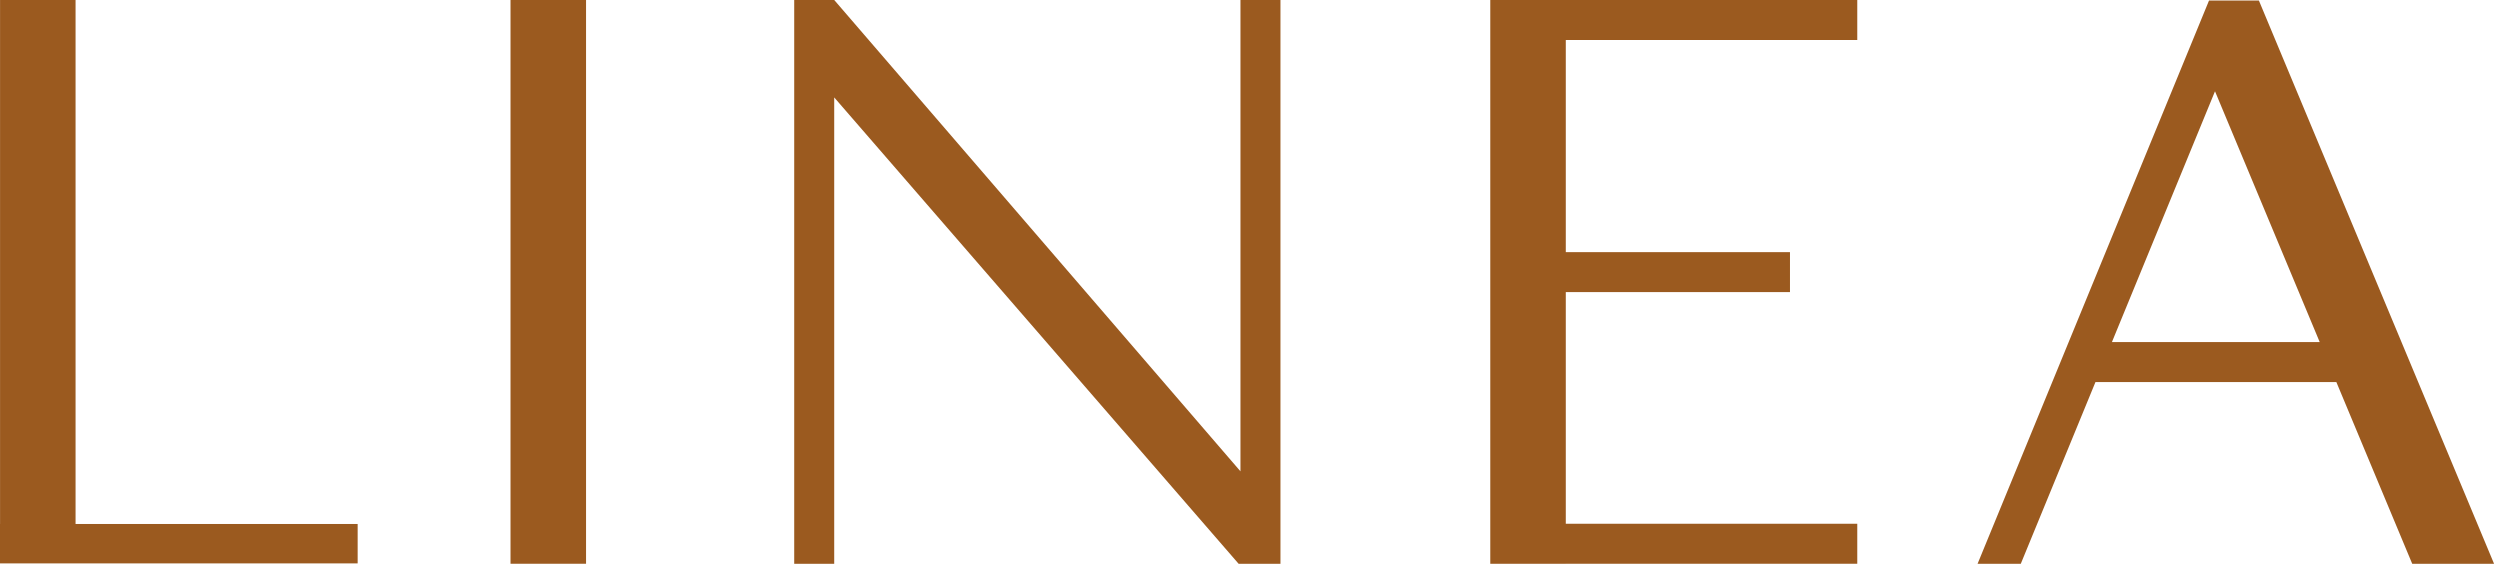
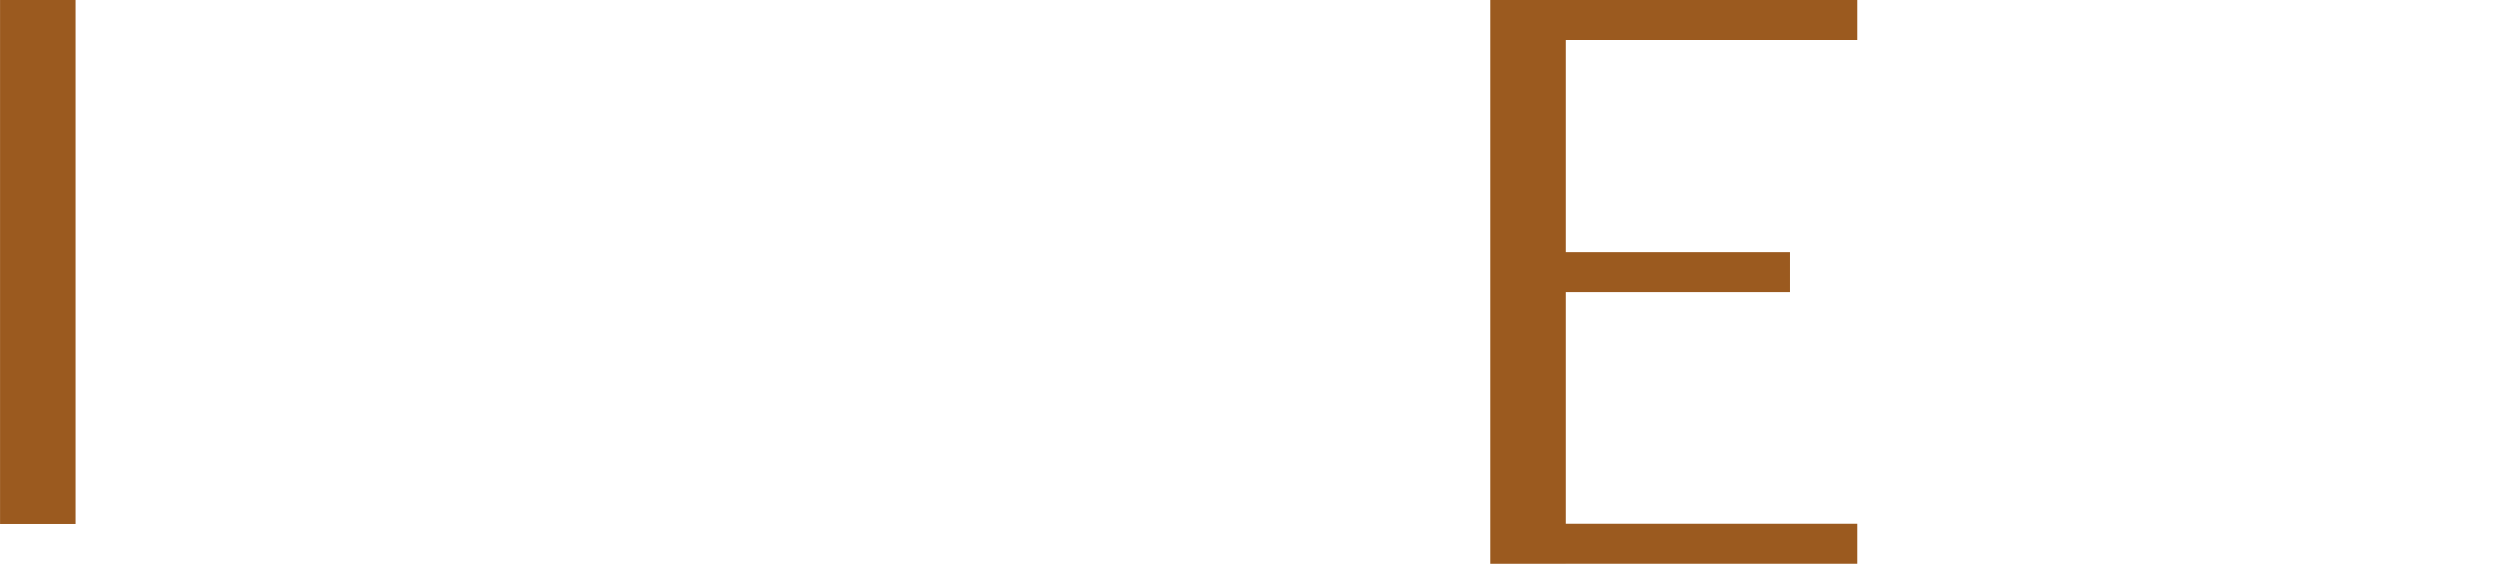
<svg xmlns="http://www.w3.org/2000/svg" fill="none" height="100%" overflow="visible" preserveAspectRatio="none" style="display: block;" viewBox="0 0 98 23" width="100%">
  <g id="Group">
-     <path d="M22.973 2.61765e-06H20.012V22.099H22.973V2.61765e-06Z" fill="#9B5A1F" id="Vector" />
    <path d="M72.805 1.568V2.61765e-06H59.312H58.419V22.1H61.379V22.099H72.805V20.531H61.379V11.45H70.167V9.884H61.379V1.568H72.805Z" fill="#9B5A1F" id="Vector_2" />
-     <path d="M2.962 20.54V0H0.002V20.54H0V22.085H14.02V20.54H2.962Z" fill="#9B5A1F" id="Vector_3" />
-     <path d="M48.626 2.61765e-06V18.476L32.702 2.61765e-06H32.692H31.133V1.461V2.011V22.1H32.701V3.819L48.553 22.099V22.1H50.194V20.841V20.284V2.61765e-06H48.626Z" fill="#9B5A1F" id="Vector_4" />
-     <path d="M88.55 0.022H86.593L86.512 0.22L85.972 1.534L77.521 22.1H79.215L82.142 14.977H91.585L94.559 22.1H97.767L88.549 0.022H88.55ZM82.787 13.41L86.828 3.578L90.933 13.41H82.788H82.787Z" fill="#9B5A1F" id="Vector_5" />
+     <path d="M2.962 20.54V0H0.002V20.54H0V22.085V20.54H2.962Z" fill="#9B5A1F" id="Vector_3" />
  </g>
</svg>